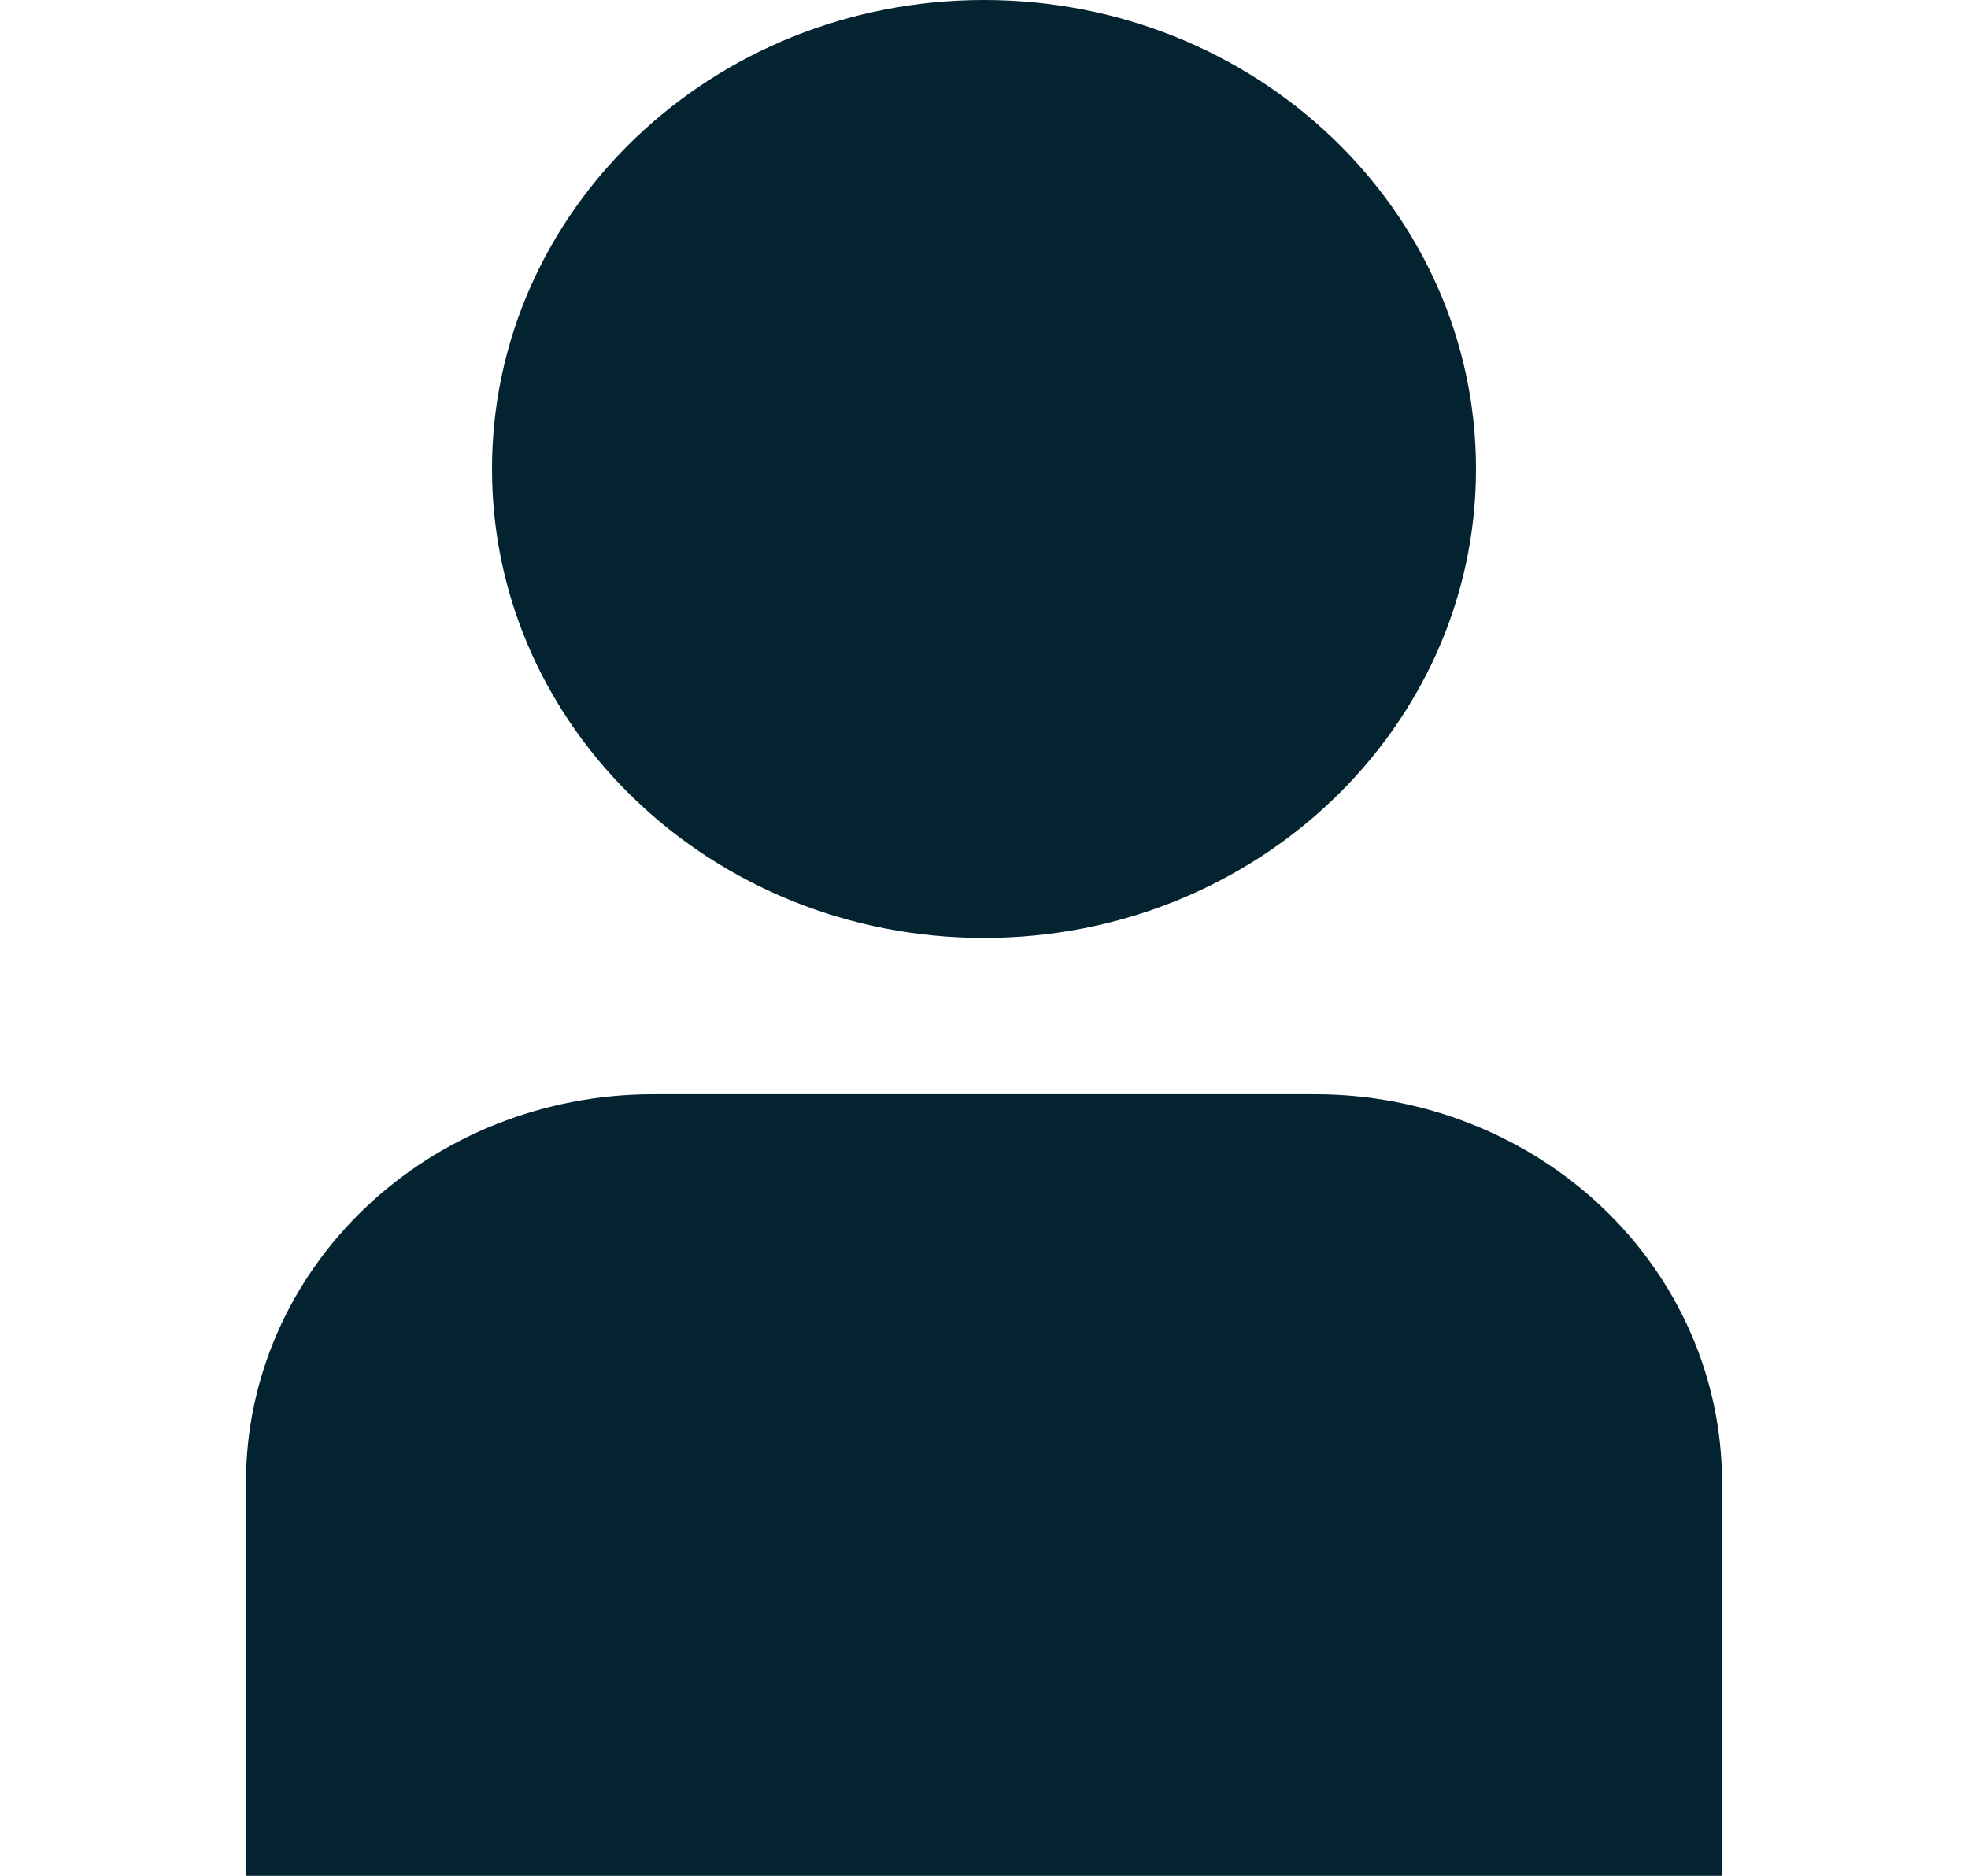
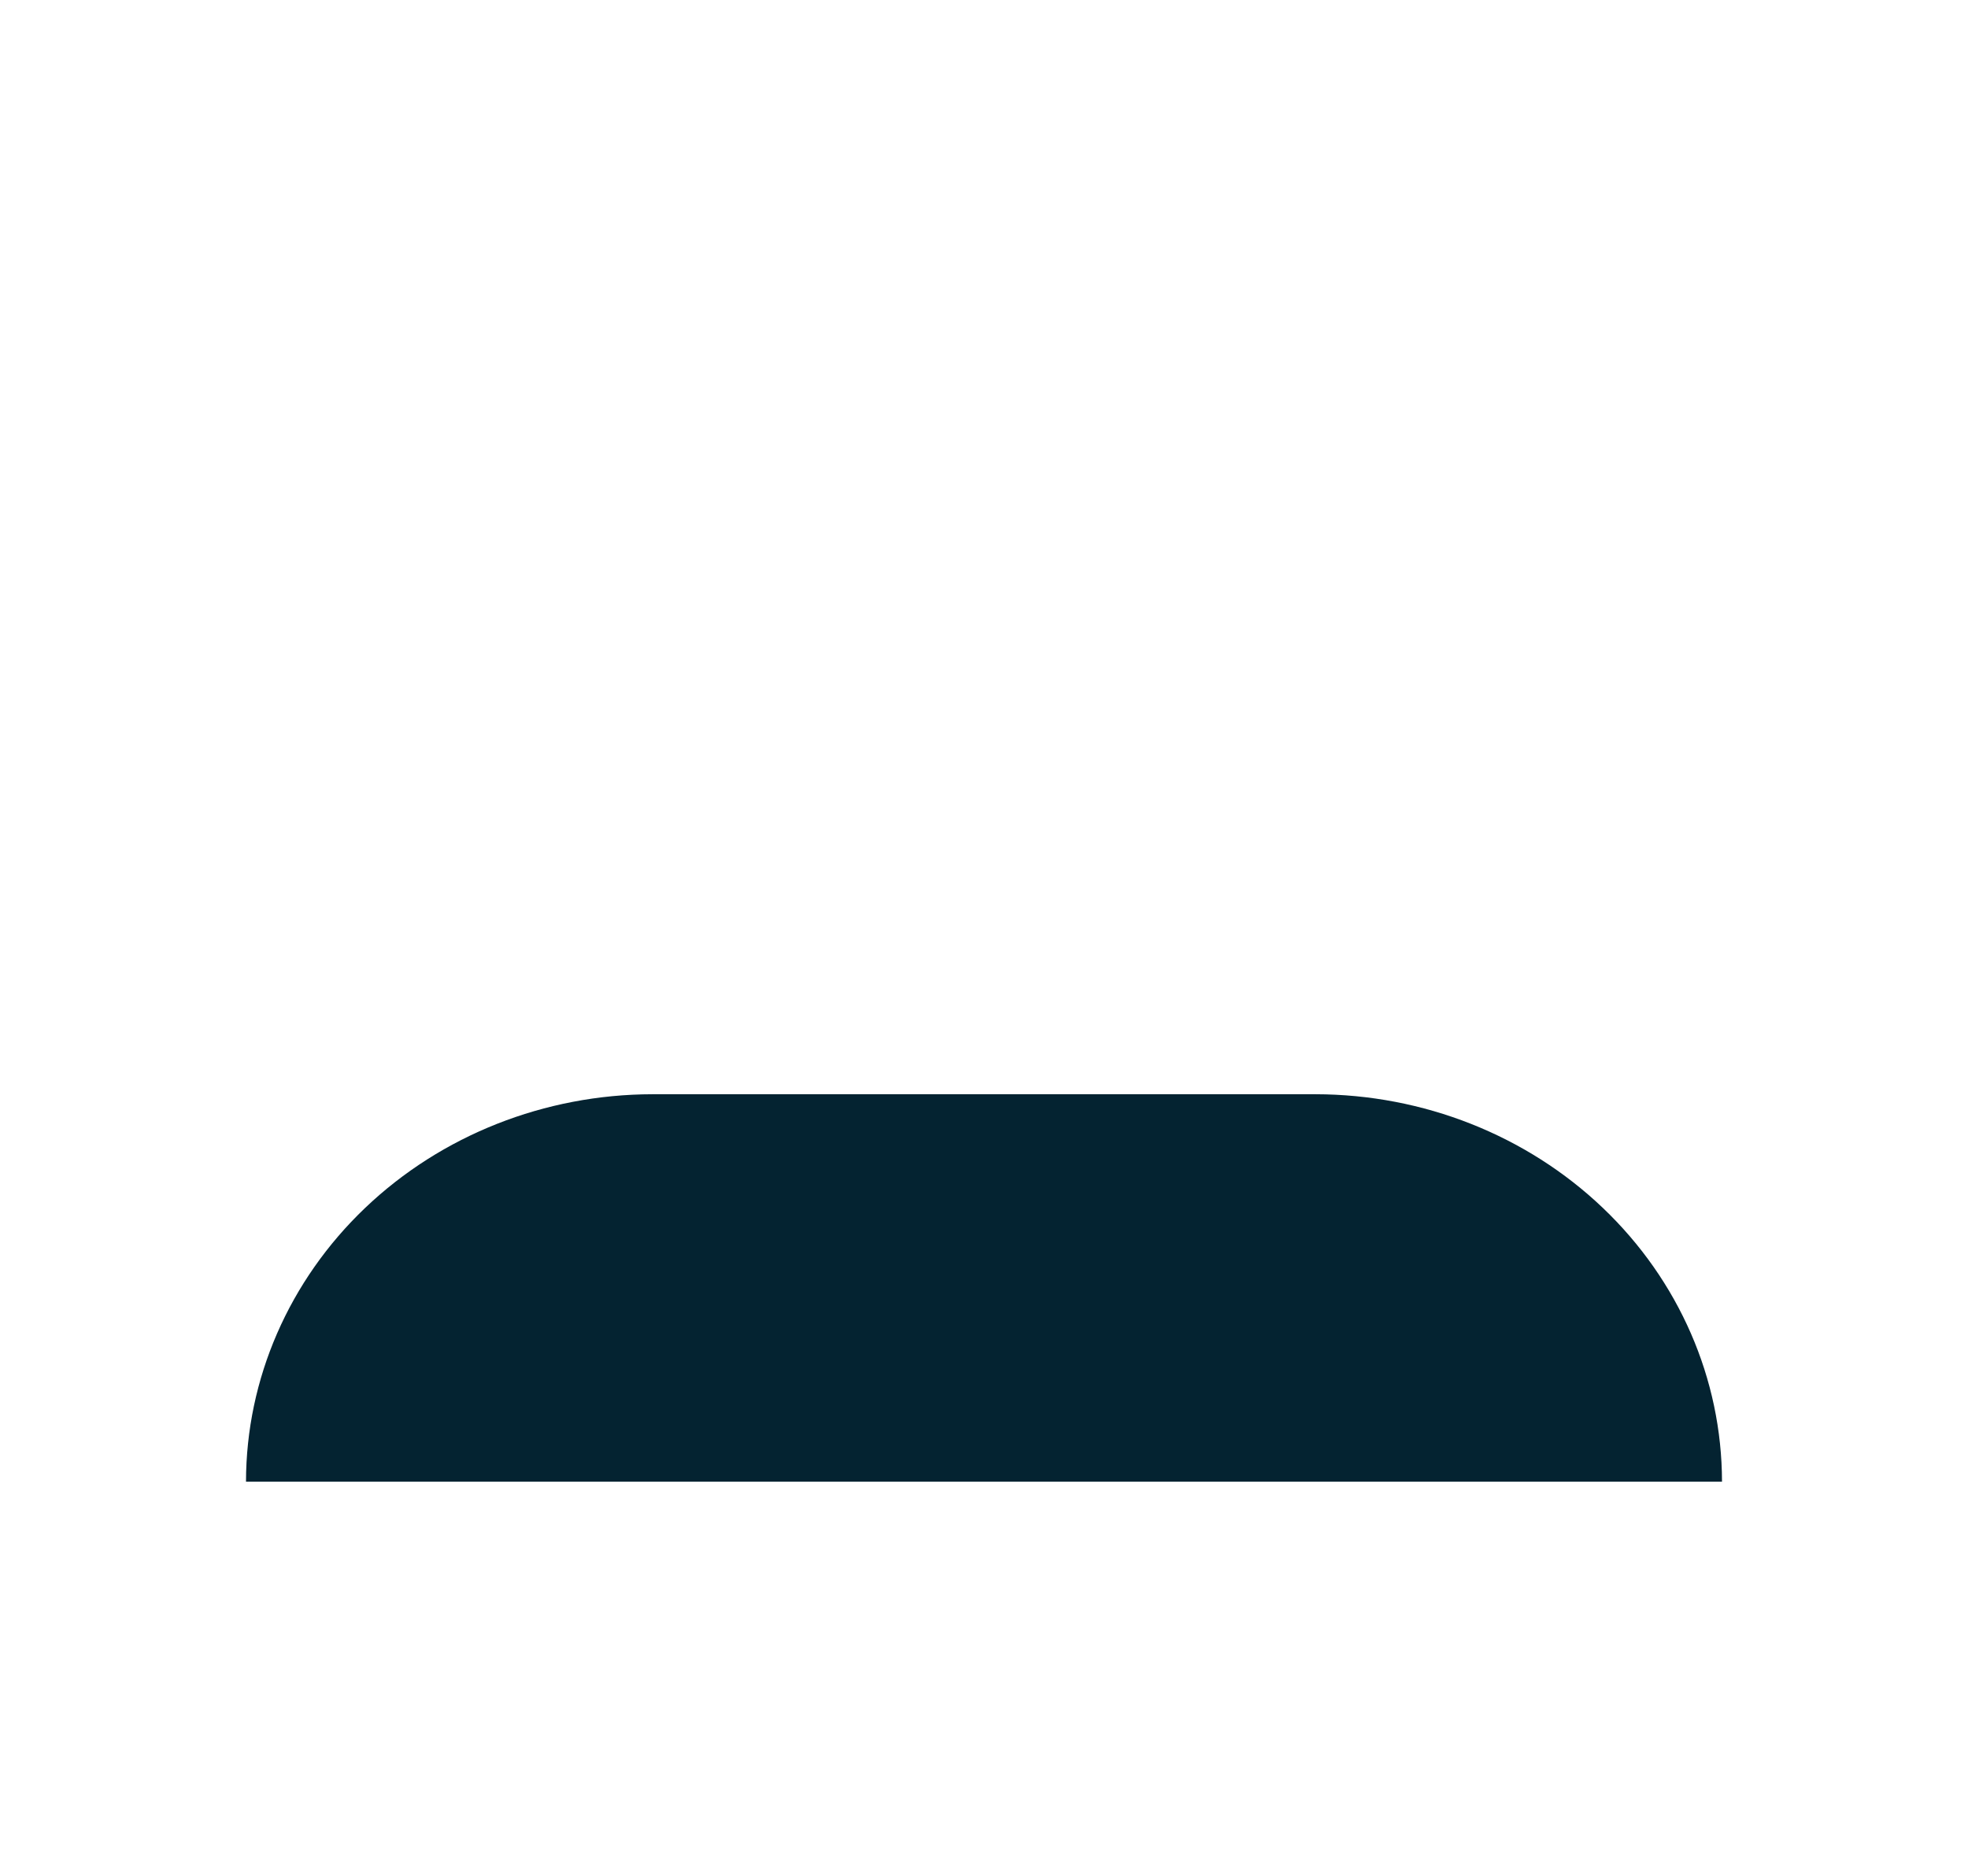
<svg xmlns="http://www.w3.org/2000/svg" width="64" height="61" viewBox="0 0 64 61" fill="none">
  <g clip-path="url(#clip0_236_1757)">
-     <path d="M42.781 35.583H21.219C17.714 35.587 14.354 36.916 11.876 39.278C9.398 41.64 8.004 44.842 8 48.182V61H56V48.182C55.996 44.842 54.602 41.64 52.124 39.278C49.646 36.916 46.286 35.587 42.781 35.583Z" fill="#042331" />
-     <path d="M32 30.5C40.837 30.5 48 23.672 48 15.25C48 6.828 40.837 0 32 0C23.163 0 16 6.828 16 15.25C16 23.672 23.163 30.5 32 30.5Z" fill="#042331" />
+     <path d="M42.781 35.583H21.219C17.714 35.587 14.354 36.916 11.876 39.278C9.398 41.64 8.004 44.842 8 48.182H56V48.182C55.996 44.842 54.602 41.64 52.124 39.278C49.646 36.916 46.286 35.587 42.781 35.583Z" fill="#042331" />
  </g>
  <defs>
    <clipPath id="clip0_236_1757">
      <rect width="64" height="61" fill="white" />
    </clipPath>
  </defs>
</svg>